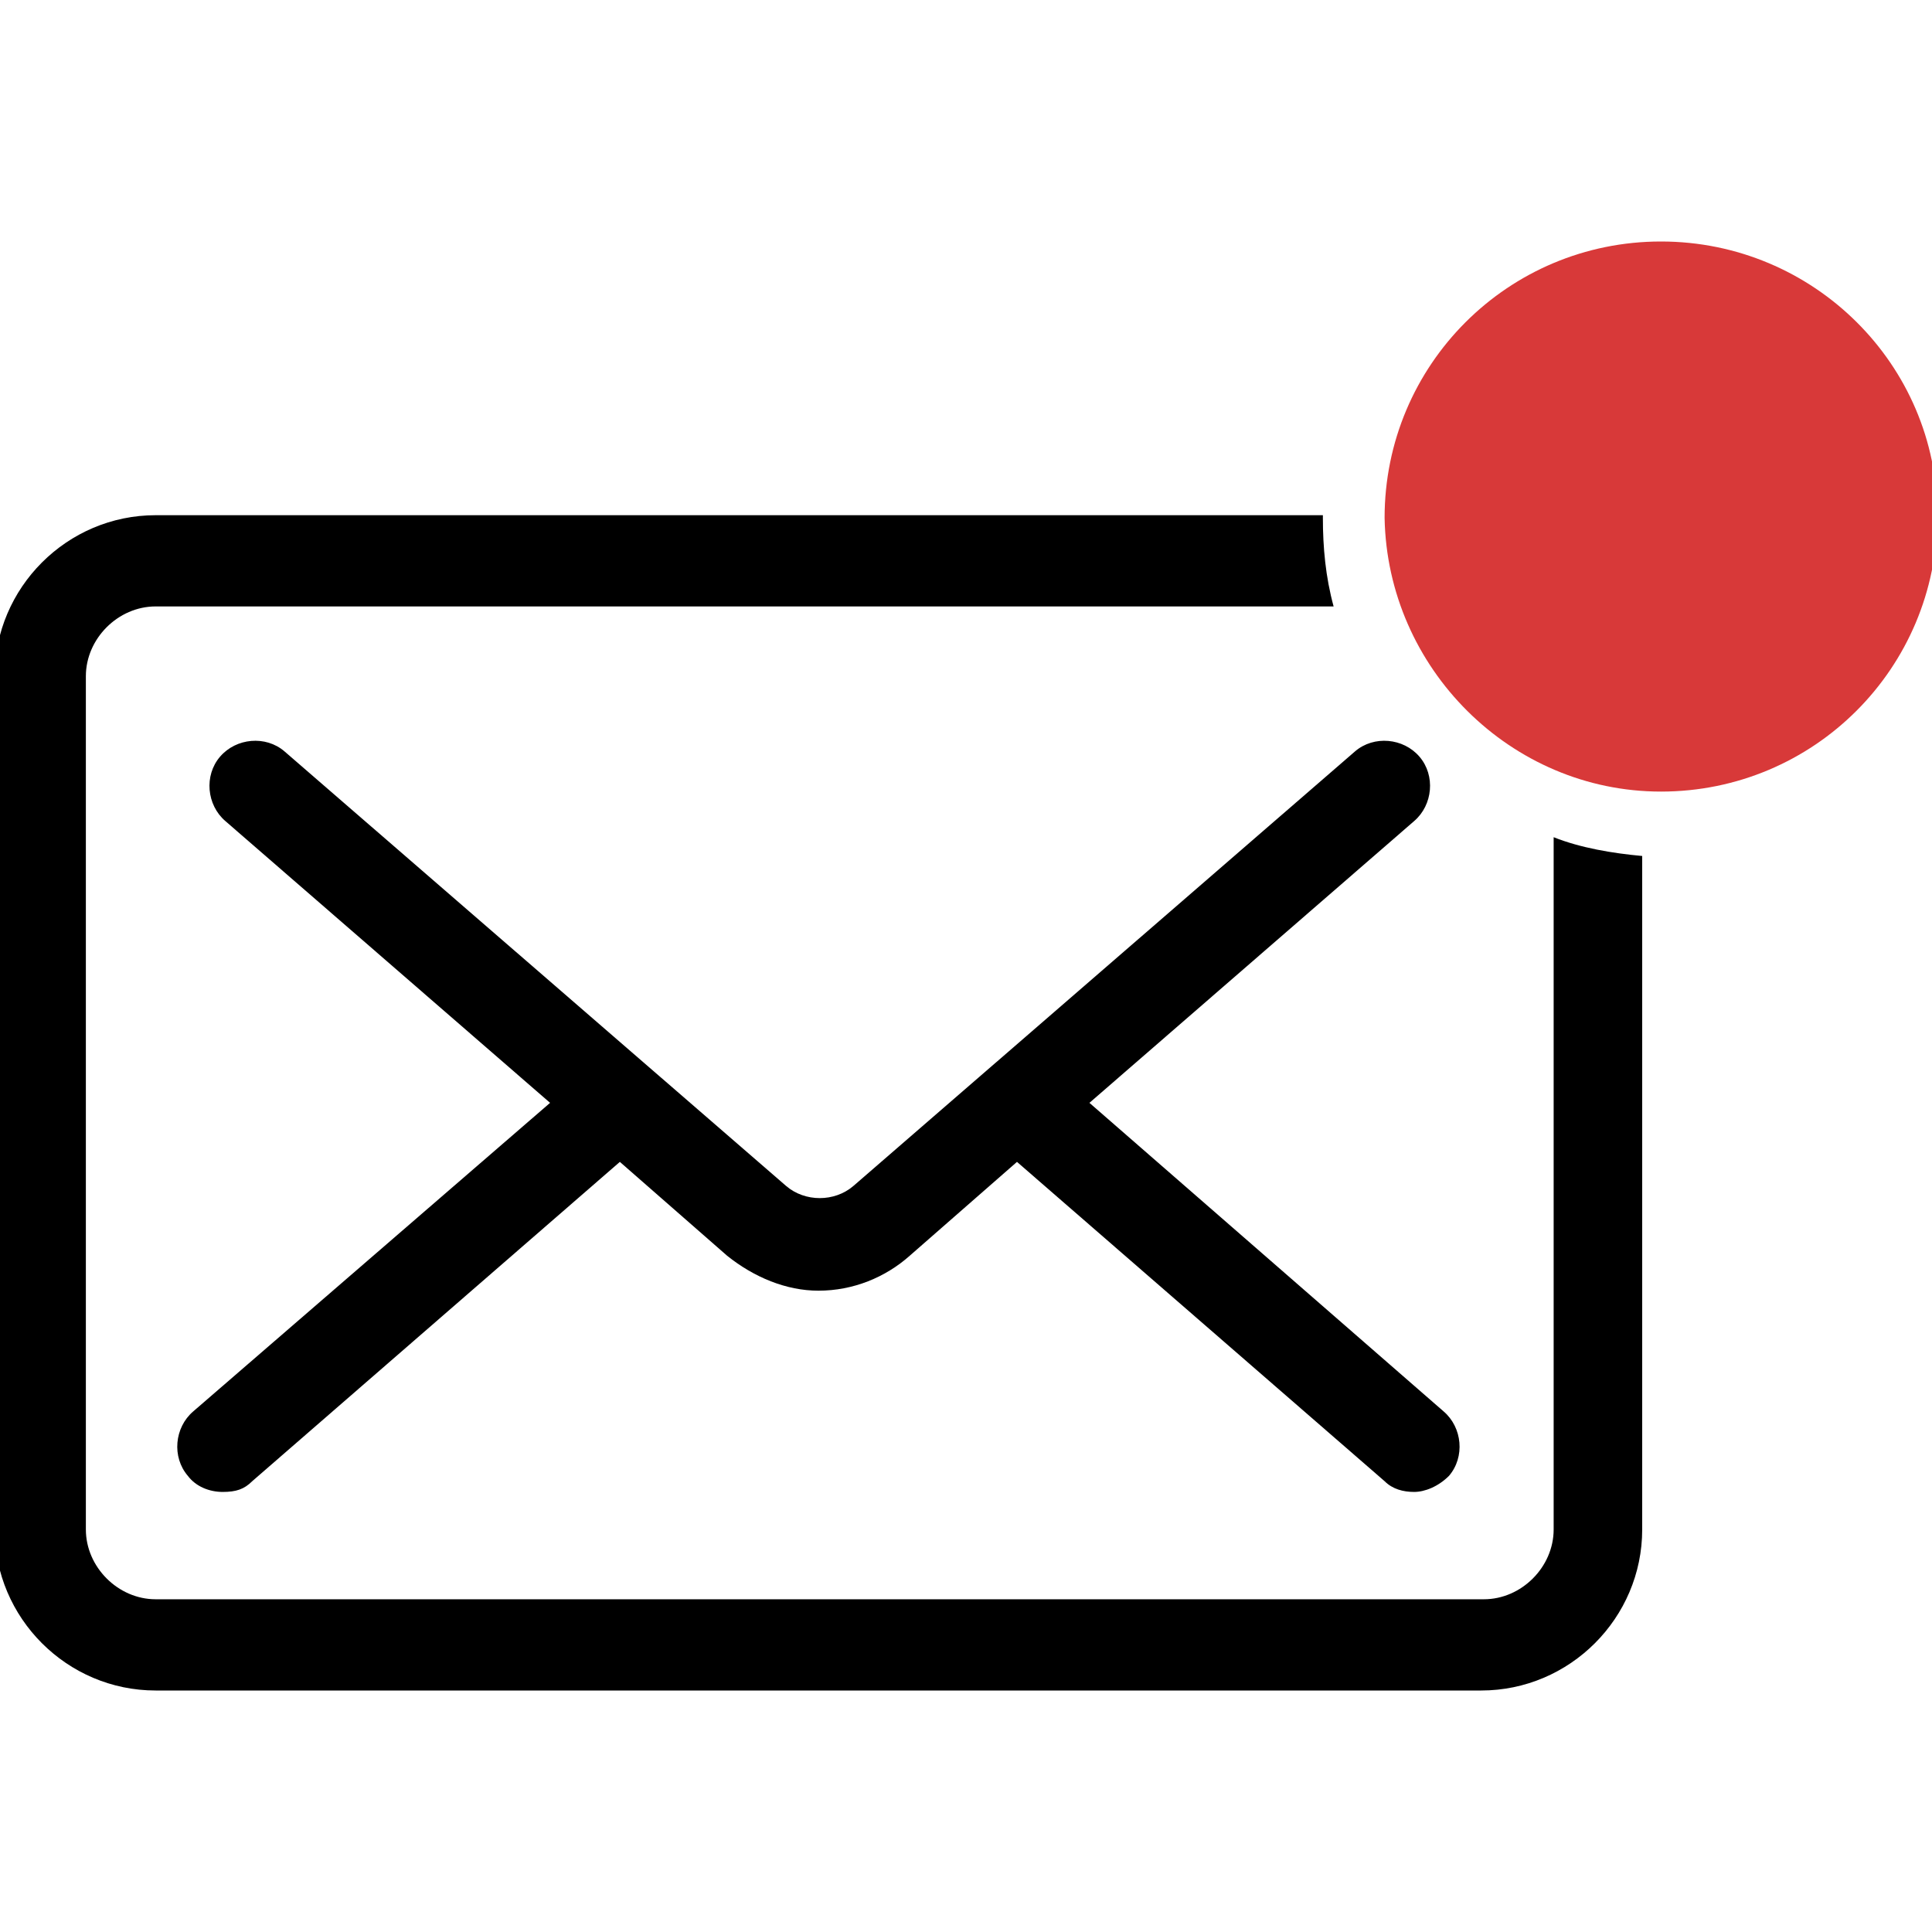
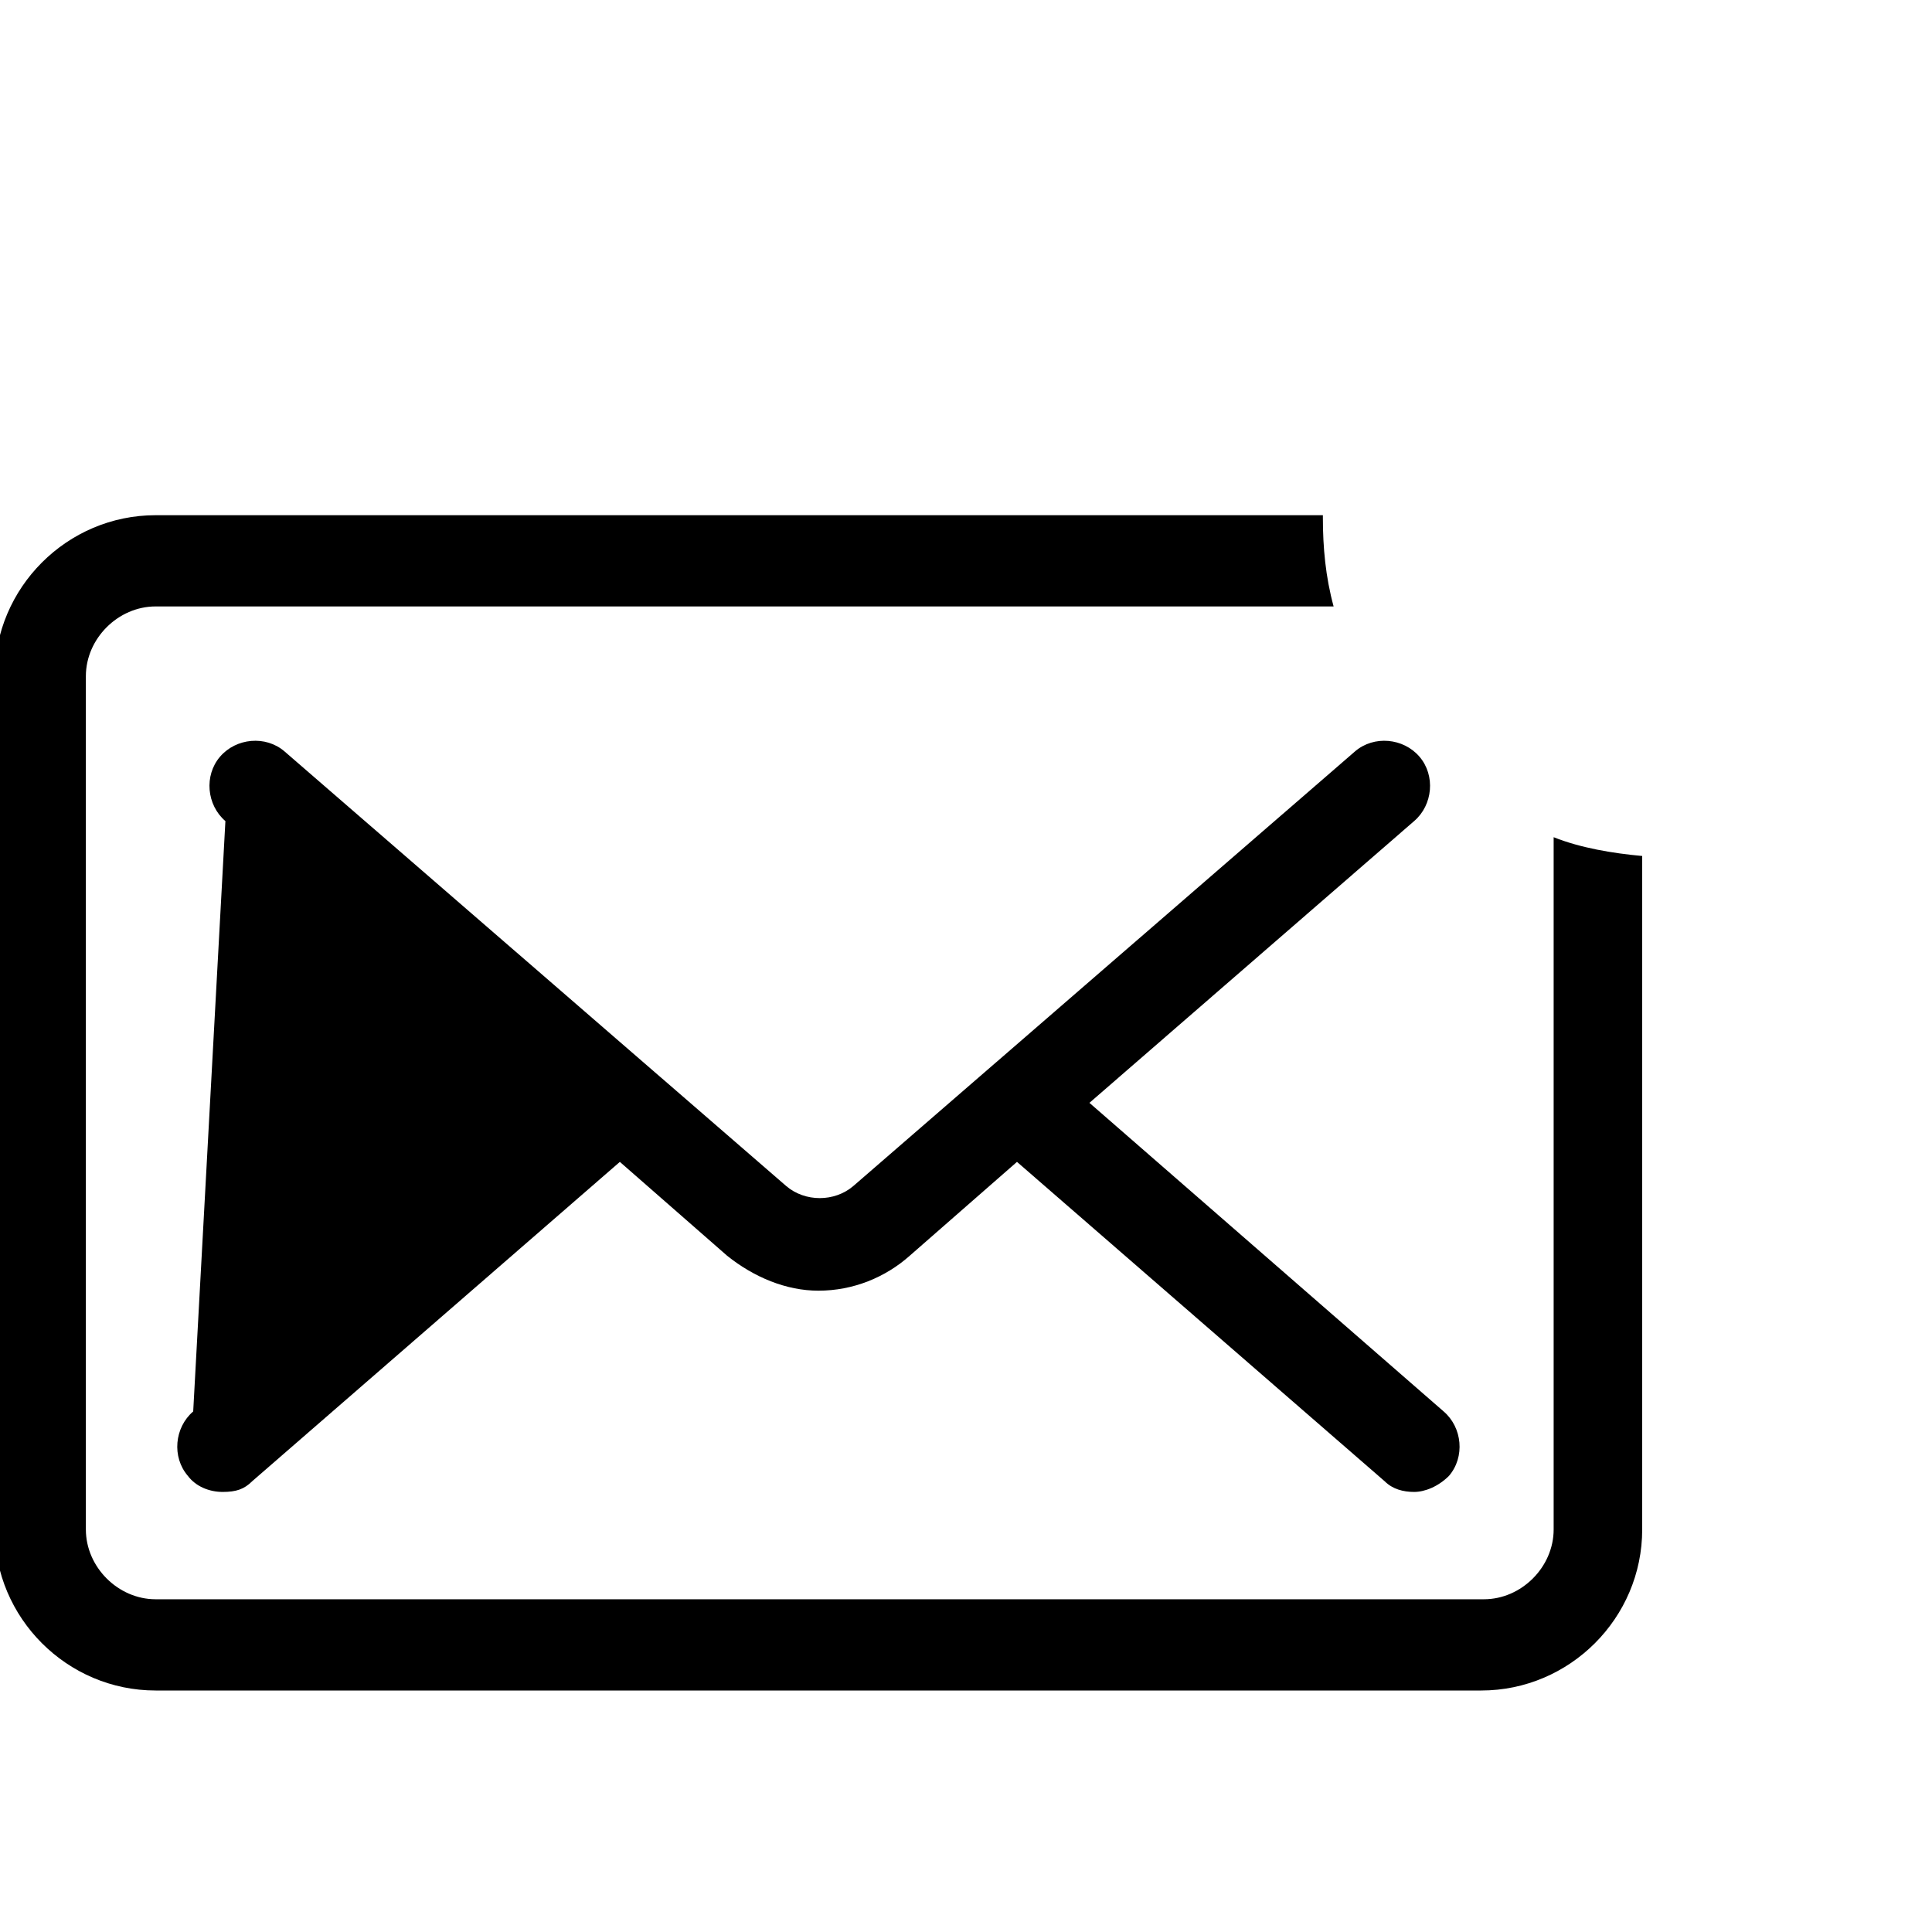
<svg xmlns="http://www.w3.org/2000/svg" version="1.1" id="Layer_1" x="0px" y="0px" viewBox="0 0 72 72" style="enable-background:new 0 0 72 72;" xml:space="preserve">
  <style type="text/css">
	.st0{fill:#089949;}
	.st1{fill:#F9B21D;}
	.st2{fill:#E42527;}
	.st3{fill:#226DB4;}
	.st4{fill:#00B45E;}
	.st5{fill:none;}
	.st6{fill:#D83939;}
	.st7{fill:url(#SVGID_1_);}
	.st8{fill:url(#SVGID_00000137835650994867311020000004799470803826028440_);}
	.st9{fill:url(#SVGID_00000016773071482835456740000013259387035500459171_);}
</style>
-   <rect x="-0.2" y="9" class="st5" width="72.4" height="54.1" />
  <g>
    <path d="M57.9,31.2V57c0,1.4-1.2,2.6-2.6,2.6H5.8c-1.4,0-2.6-1.2-2.6-2.6V25.2c0-1.4,1.2-2.6,2.6-2.6h43.9   c-0.3-1.1-0.4-2.2-0.4-3.3c0-1.2,0,0,0-0.1H5.8c-3.3,0-6,2.7-6,6V57c0,3.3,2.7,6,6,6h49.4c3.3,0,6-2.7,6-6V31.9   C60.1,31.8,58.9,31.6,57.9,31.2L57.9,31.2z" />
-     <path d="M29.3,44.2L10.6,28c-0.7-0.6-1.8-0.5-2.4,0.2c-0.6,0.7-0.5,1.8,0.2,2.4l12.1,10.5L7.2,52.6C6.5,53.2,6.4,54.3,7,55   c0.3,0.4,0.8,0.6,1.3,0.6c0.5,0,0.8-0.1,1.1-0.4l13.7-11.9l4,3.5c1,0.8,2.2,1.3,3.4,1.3c1.3,0,2.5-0.5,3.4-1.3l4-3.5l13.7,11.9   c0.3,0.3,0.7,0.4,1.1,0.4s0.9-0.2,1.3-0.6c0.6-0.7,0.5-1.8-0.2-2.4L40.6,41.1l12.1-10.5c0.7-0.6,0.8-1.7,0.2-2.4   c-0.6-0.7-1.7-0.8-2.4-0.2L31.8,44.2C31.1,44.8,30,44.8,29.3,44.2z" />
-     <path class="st6" d="M61.9,29.5c5.7,0,10.3-4.6,10.3-10.3C72.2,13.6,67.6,9,61.9,9s-10.3,4.6-10.3,10.3   C51.7,24.9,56.3,29.5,61.9,29.5z" />
+     <path d="M29.3,44.2L10.6,28c-0.7-0.6-1.8-0.5-2.4,0.2c-0.6,0.7-0.5,1.8,0.2,2.4L7.2,52.6C6.5,53.2,6.4,54.3,7,55   c0.3,0.4,0.8,0.6,1.3,0.6c0.5,0,0.8-0.1,1.1-0.4l13.7-11.9l4,3.5c1,0.8,2.2,1.3,3.4,1.3c1.3,0,2.5-0.5,3.4-1.3l4-3.5l13.7,11.9   c0.3,0.3,0.7,0.4,1.1,0.4s0.9-0.2,1.3-0.6c0.6-0.7,0.5-1.8-0.2-2.4L40.6,41.1l12.1-10.5c0.7-0.6,0.8-1.7,0.2-2.4   c-0.6-0.7-1.7-0.8-2.4-0.2L31.8,44.2C31.1,44.8,30,44.8,29.3,44.2z" />
  </g>
</svg>